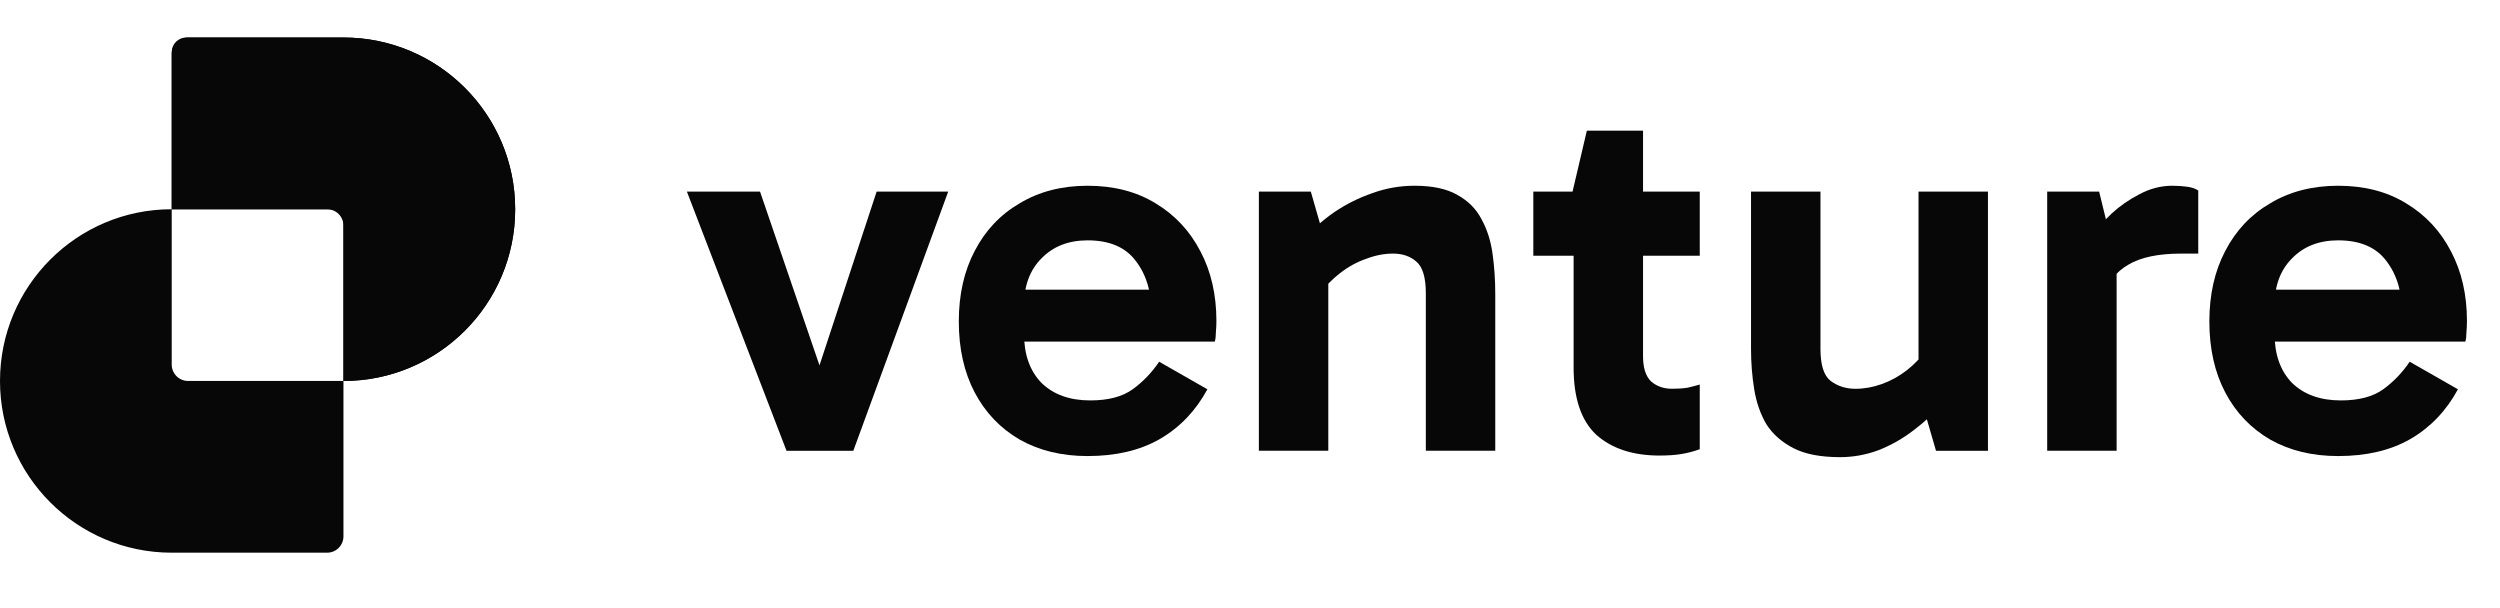
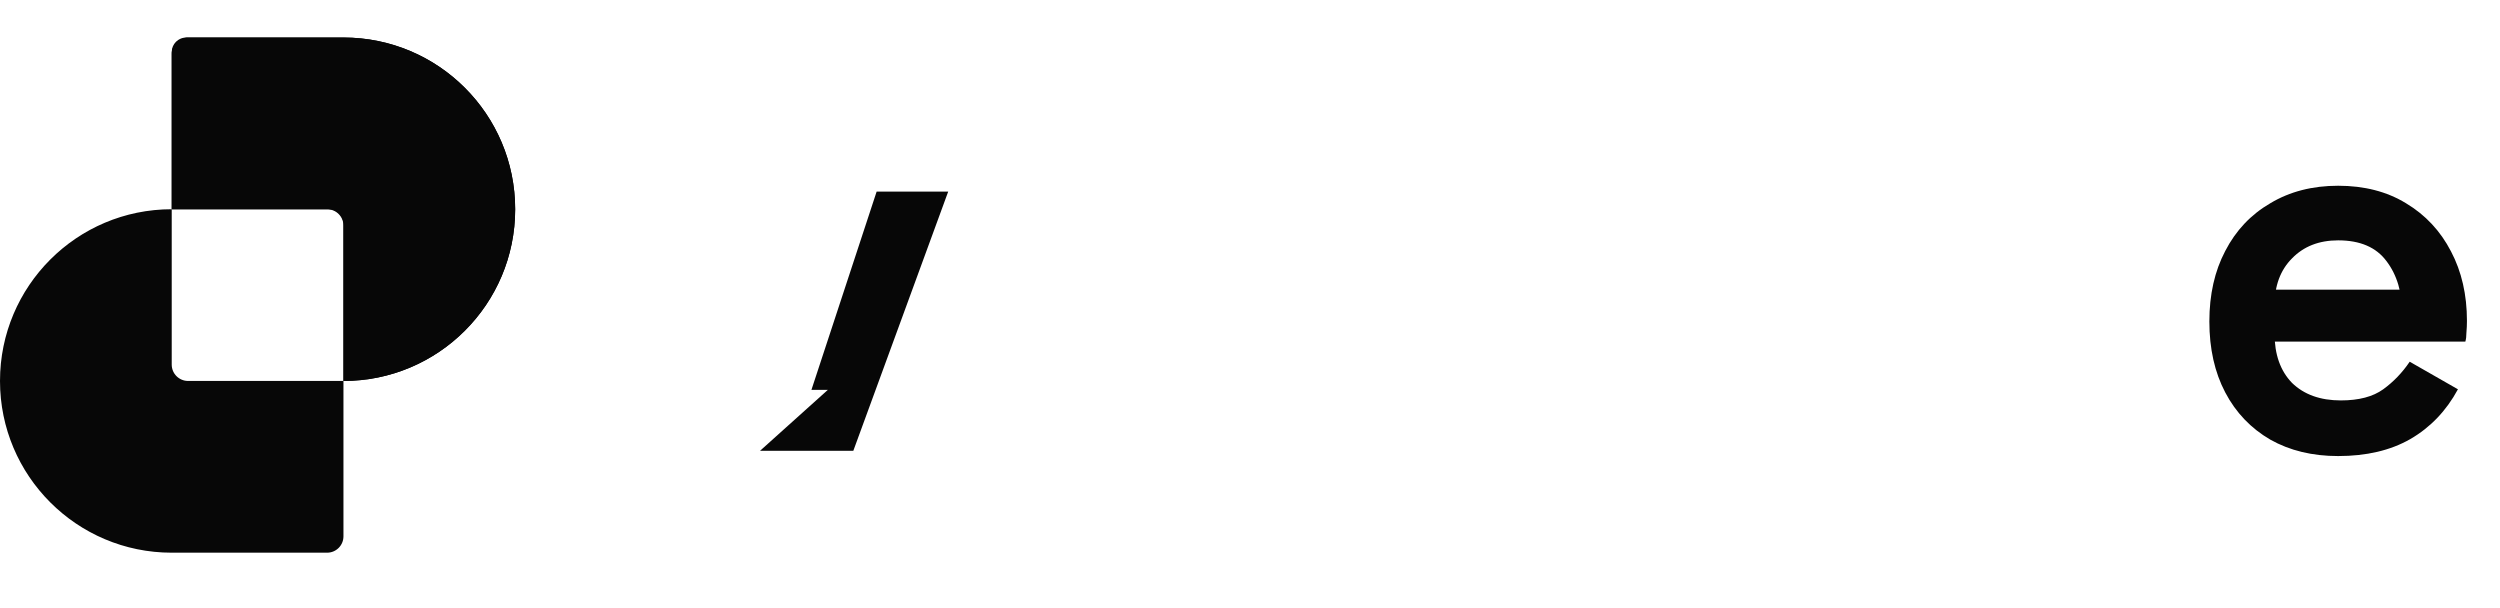
<svg xmlns="http://www.w3.org/2000/svg" width="144" height="35" viewBox="0 0 144 35" fill="none">
  <path d="M134.678 26.269C133.192 26.269 131.889 25.954 130.77 25.323C129.65 24.672 128.785 23.766 128.175 22.606C127.564 21.446 127.259 20.082 127.259 18.515C127.259 16.968 127.564 15.614 128.175 14.454C128.785 13.274 129.65 12.358 130.77 11.707C131.889 11.035 133.192 10.699 134.678 10.699C136.184 10.699 137.486 11.035 138.585 11.707C139.705 12.378 140.57 13.304 141.18 14.485C141.791 15.645 142.096 16.978 142.096 18.484C142.096 18.708 142.086 18.932 142.066 19.156C142.066 19.36 142.045 19.532 142.005 19.675H130.525V16.683H138.982L138.372 18.118C138.372 16.856 138.066 15.828 137.456 15.034C136.865 14.241 135.939 13.844 134.678 13.844C133.578 13.844 132.693 14.19 132.021 14.882C131.35 15.553 131.014 16.459 131.014 17.599V19.217C131.014 20.418 131.35 21.364 132.021 22.056C132.713 22.728 133.65 23.064 134.83 23.064C135.868 23.064 136.682 22.85 137.273 22.423C137.863 21.995 138.372 21.466 138.799 20.835L141.577 22.423C140.906 23.664 139.99 24.621 138.83 25.293C137.69 25.944 136.306 26.269 134.678 26.269Z" fill="#070707" />
-   <path d="M120.91 11.035L121.917 15.157V25.964H117.918V11.035H120.91ZM121.093 17.202L120.36 16.866V13.813L120.635 13.477C120.859 13.111 121.195 12.714 121.643 12.287C122.111 11.859 122.64 11.493 123.23 11.188C123.841 10.862 124.472 10.699 125.123 10.699C125.449 10.699 125.744 10.72 126.008 10.76C126.273 10.801 126.476 10.872 126.619 10.974V14.607H125.642C124.319 14.607 123.301 14.821 122.589 15.248C121.877 15.655 121.378 16.306 121.093 17.202Z" fill="#070707" />
-   <path d="M105.988 26.332C104.869 26.332 103.973 26.16 103.302 25.814C102.63 25.468 102.111 25.01 101.745 24.44C101.399 23.849 101.165 23.178 101.043 22.425C100.92 21.672 100.859 20.888 100.859 20.074V11.037H104.859V20.105C104.859 21.02 105.052 21.631 105.439 21.936C105.846 22.241 106.324 22.394 106.874 22.394C107.383 22.394 107.891 22.303 108.4 22.119C108.909 21.936 109.387 21.672 109.835 21.326C110.303 20.959 110.69 20.542 110.995 20.074L111.484 22.18H110.507V11.037H114.506V25.966H111.514L110.69 23.127L111.972 23.157C111.463 23.748 110.883 24.287 110.232 24.776C109.601 25.264 108.919 25.651 108.187 25.936C107.474 26.2 106.741 26.332 105.988 26.332Z" fill="#070707" />
-   <path d="M95.585 26.24C94.059 26.24 92.848 25.843 91.952 25.049C91.077 24.235 90.64 22.943 90.64 21.172V11.22L90.579 11.036L91.403 7.525H94.639V20.531C94.639 21.182 94.792 21.661 95.097 21.966C95.423 22.251 95.83 22.393 96.318 22.393C96.644 22.393 96.939 22.373 97.204 22.332C97.468 22.271 97.702 22.21 97.906 22.149V25.874C97.58 25.996 97.234 26.087 96.868 26.149C96.501 26.21 96.074 26.24 95.585 26.24ZM88.319 14.73V11.036H97.906V14.73H88.319Z" fill="#070707" />
-   <path d="M81.487 10.699C82.504 10.699 83.318 10.872 83.929 11.218C84.56 11.564 85.028 12.032 85.333 12.623C85.659 13.213 85.873 13.884 85.974 14.638C86.076 15.37 86.127 16.134 86.127 16.927V25.964H82.128V16.897C82.128 15.981 81.944 15.37 81.578 15.065C81.232 14.76 80.784 14.607 80.235 14.607C79.726 14.607 79.207 14.709 78.678 14.912C78.149 15.095 77.65 15.37 77.182 15.737C76.734 16.083 76.347 16.48 76.022 16.927L75.503 14.851H76.51V25.964H72.511V11.035H75.503L76.327 13.905L75.045 13.844C75.574 13.233 76.174 12.694 76.846 12.226C77.538 11.758 78.271 11.391 79.044 11.127C79.817 10.842 80.632 10.699 81.487 10.699Z" fill="#070707" />
-   <path d="M62.646 26.269C61.16 26.269 59.858 25.954 58.739 25.323C57.619 24.672 56.754 23.766 56.143 22.606C55.533 21.446 55.227 20.082 55.227 18.515C55.227 16.968 55.533 15.614 56.143 14.454C56.754 13.274 57.619 12.358 58.739 11.707C59.858 11.035 61.16 10.699 62.646 10.699C64.152 10.699 65.455 11.035 66.554 11.707C67.674 12.378 68.538 13.304 69.149 14.485C69.76 15.645 70.065 16.978 70.065 18.484C70.065 18.708 70.055 18.932 70.034 19.156C70.034 19.36 70.014 19.532 69.973 19.675H58.494V16.683H66.951L66.34 18.118C66.34 16.856 66.035 15.828 65.424 15.034C64.834 14.241 63.908 13.844 62.646 13.844C61.547 13.844 60.662 14.19 59.99 14.882C59.319 15.553 58.983 16.459 58.983 17.599V19.217C58.983 20.418 59.319 21.364 59.99 22.056C60.682 22.728 61.618 23.064 62.799 23.064C63.837 23.064 64.651 22.85 65.241 22.423C65.832 21.995 66.34 21.466 66.768 20.835L69.546 22.423C68.874 23.664 67.959 24.621 66.798 25.293C65.659 25.944 64.275 26.269 62.646 26.269Z" fill="#070707" />
-   <path d="M54.616 11.037L49.151 25.966H45.304L39.565 11.037H43.778L47.685 22.455H46.739L50.494 11.037H54.616Z" fill="#070707" />
+   <path d="M54.616 11.037L49.151 25.966H45.304H43.778L47.685 22.455H46.739L50.494 11.037H54.616Z" fill="#070707" />
  <path fill-rule="evenodd" clip-rule="evenodd" d="M10.833 2.16C10.313 2.16 9.891 2.582 9.891 3.102V12.052C4.428 12.052 0 16.481 0 21.944C0 27.407 4.429 31.835 9.892 31.835H18.841C19.361 31.835 19.783 31.414 19.783 30.893V21.943C25.246 21.943 29.674 17.515 29.674 12.052C29.674 6.589 25.246 2.16 19.783 2.16H10.833ZM19.783 21.943V12.994C19.783 12.474 19.361 12.052 18.841 12.052H9.892C9.891 12.052 9.891 12.052 9.891 12.052V21.001C9.891 21.521 10.313 21.943 10.833 21.943H19.783C19.783 21.943 19.783 21.943 19.783 21.943Z" fill="#070707" />
  <path d="M10.727 2.162C10.266 2.162 9.892 2.536 9.892 2.998L9.892 12.054H18.947C19.409 12.054 19.783 12.428 19.783 12.89L19.783 21.945C25.246 21.945 29.675 17.517 29.675 12.054C29.675 6.591 25.246 2.162 19.783 2.162H10.727Z" fill="#070707" />
</svg>